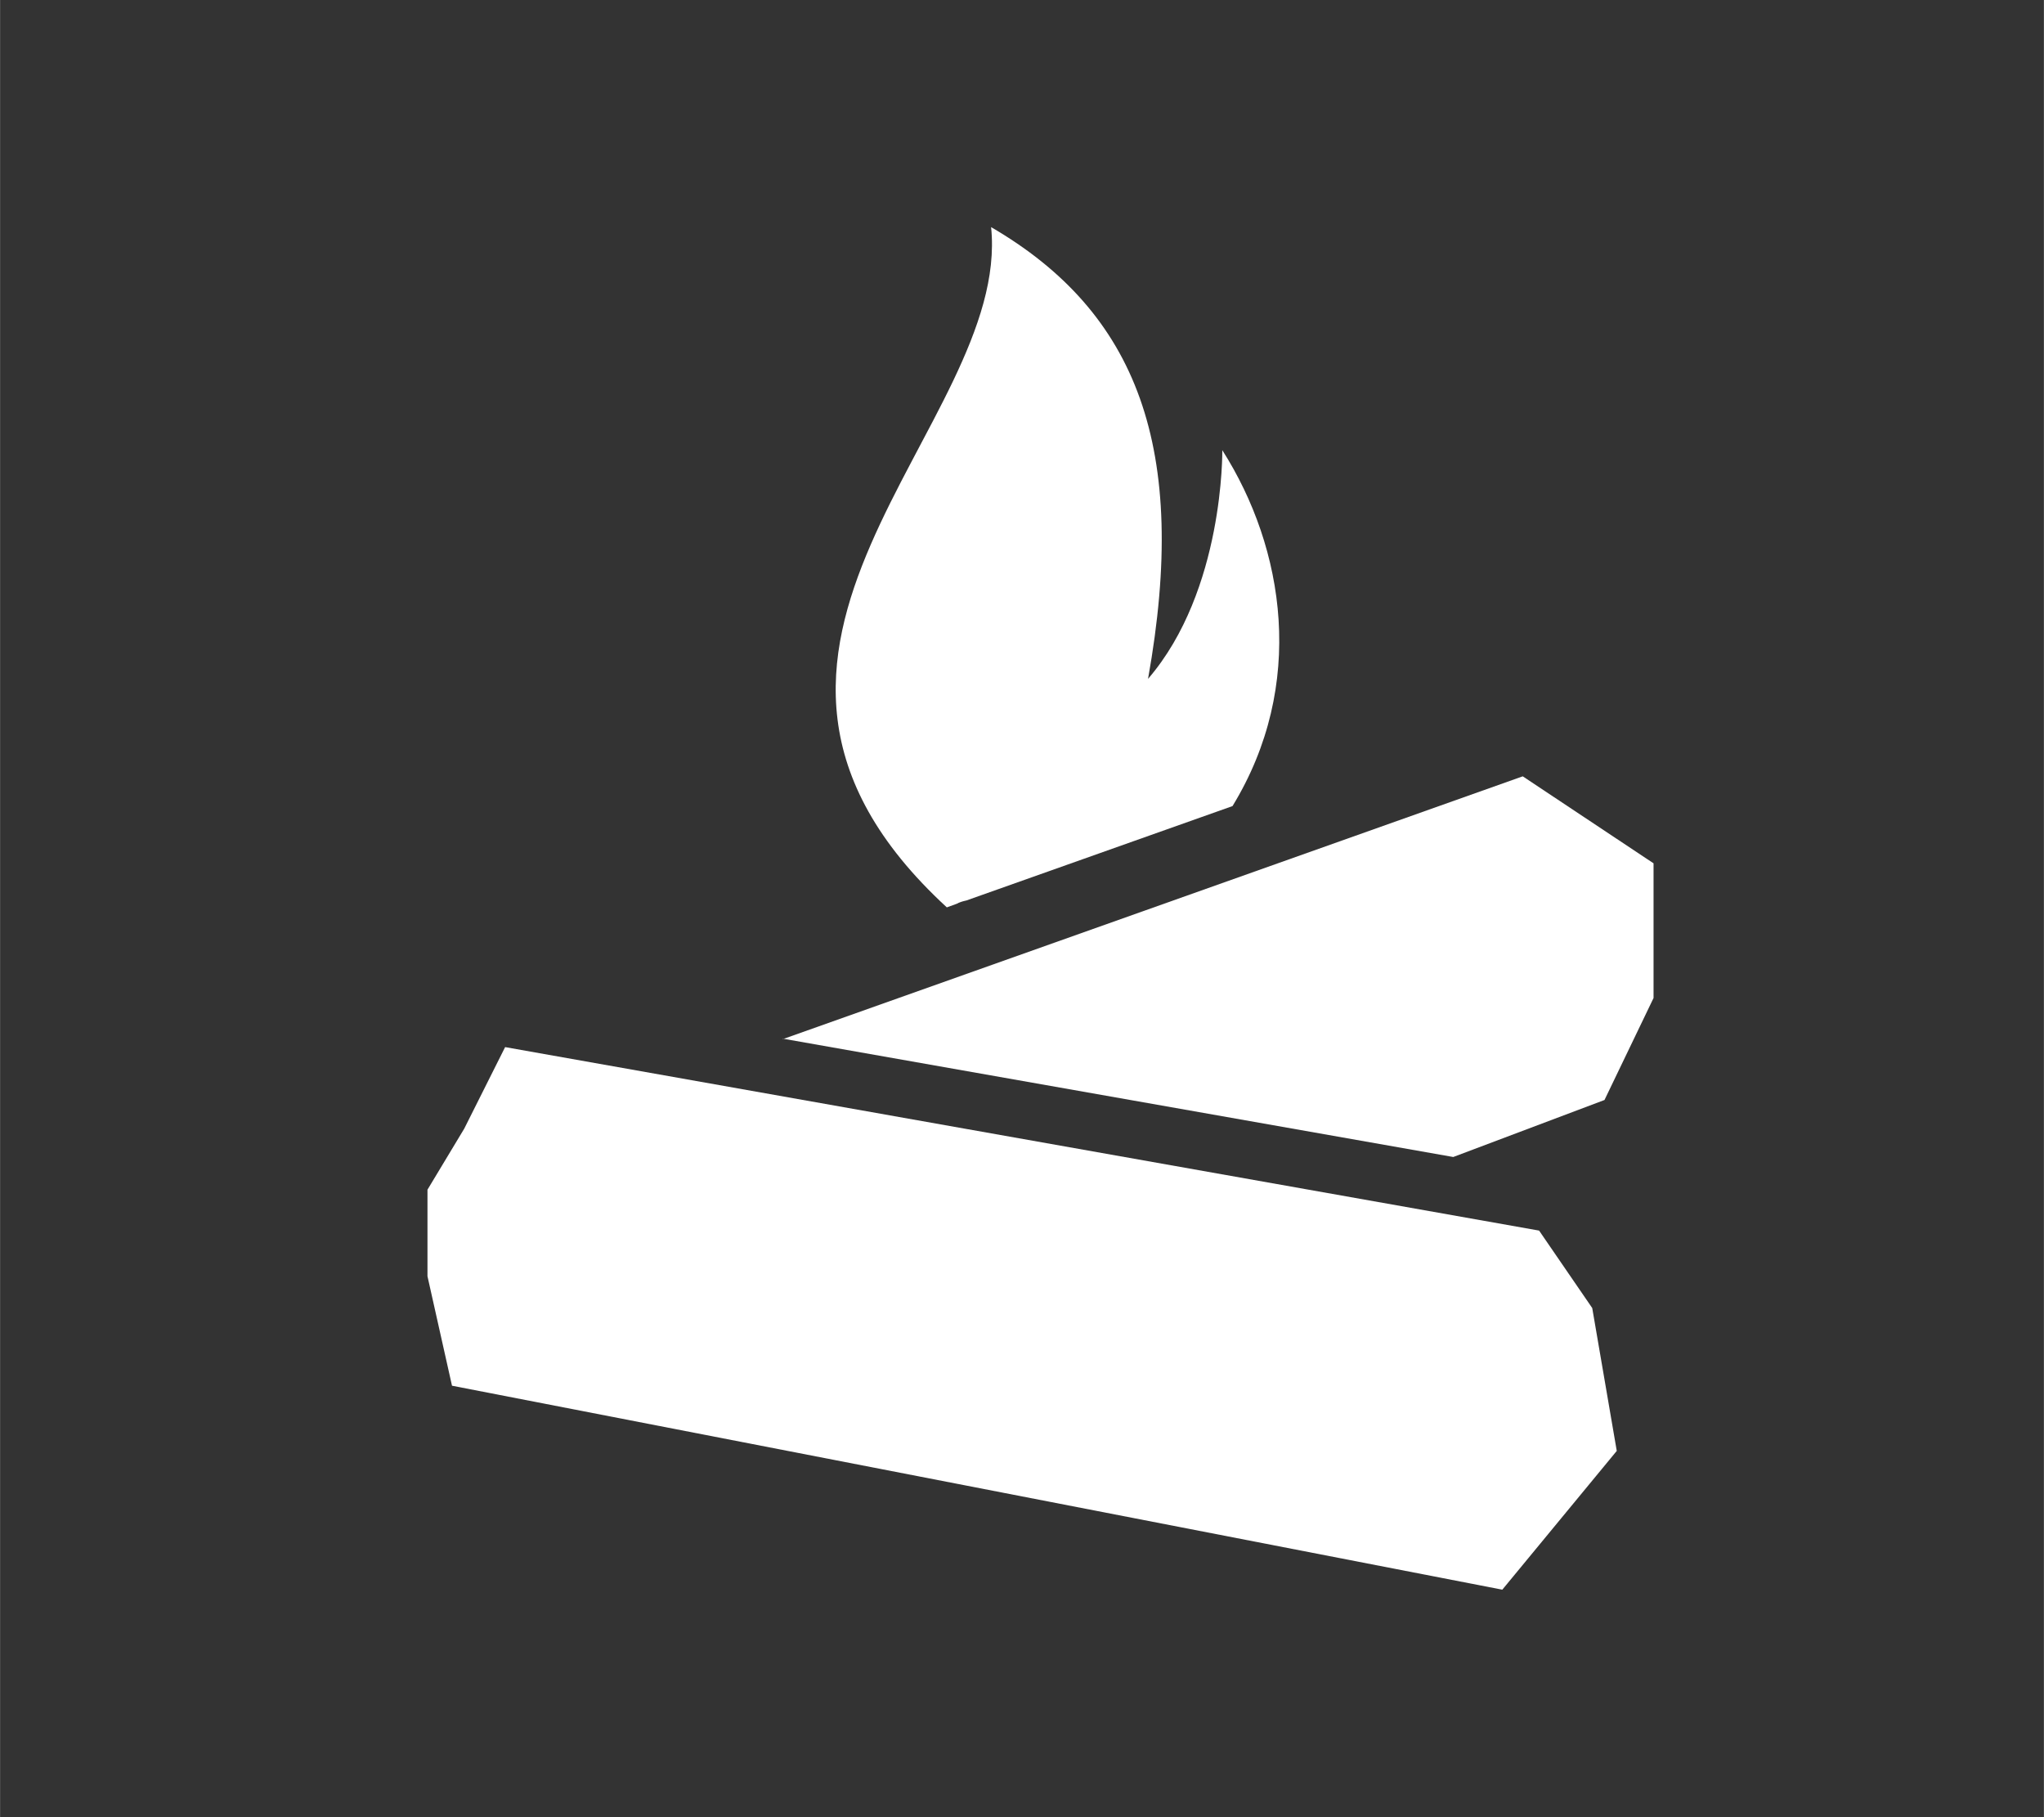
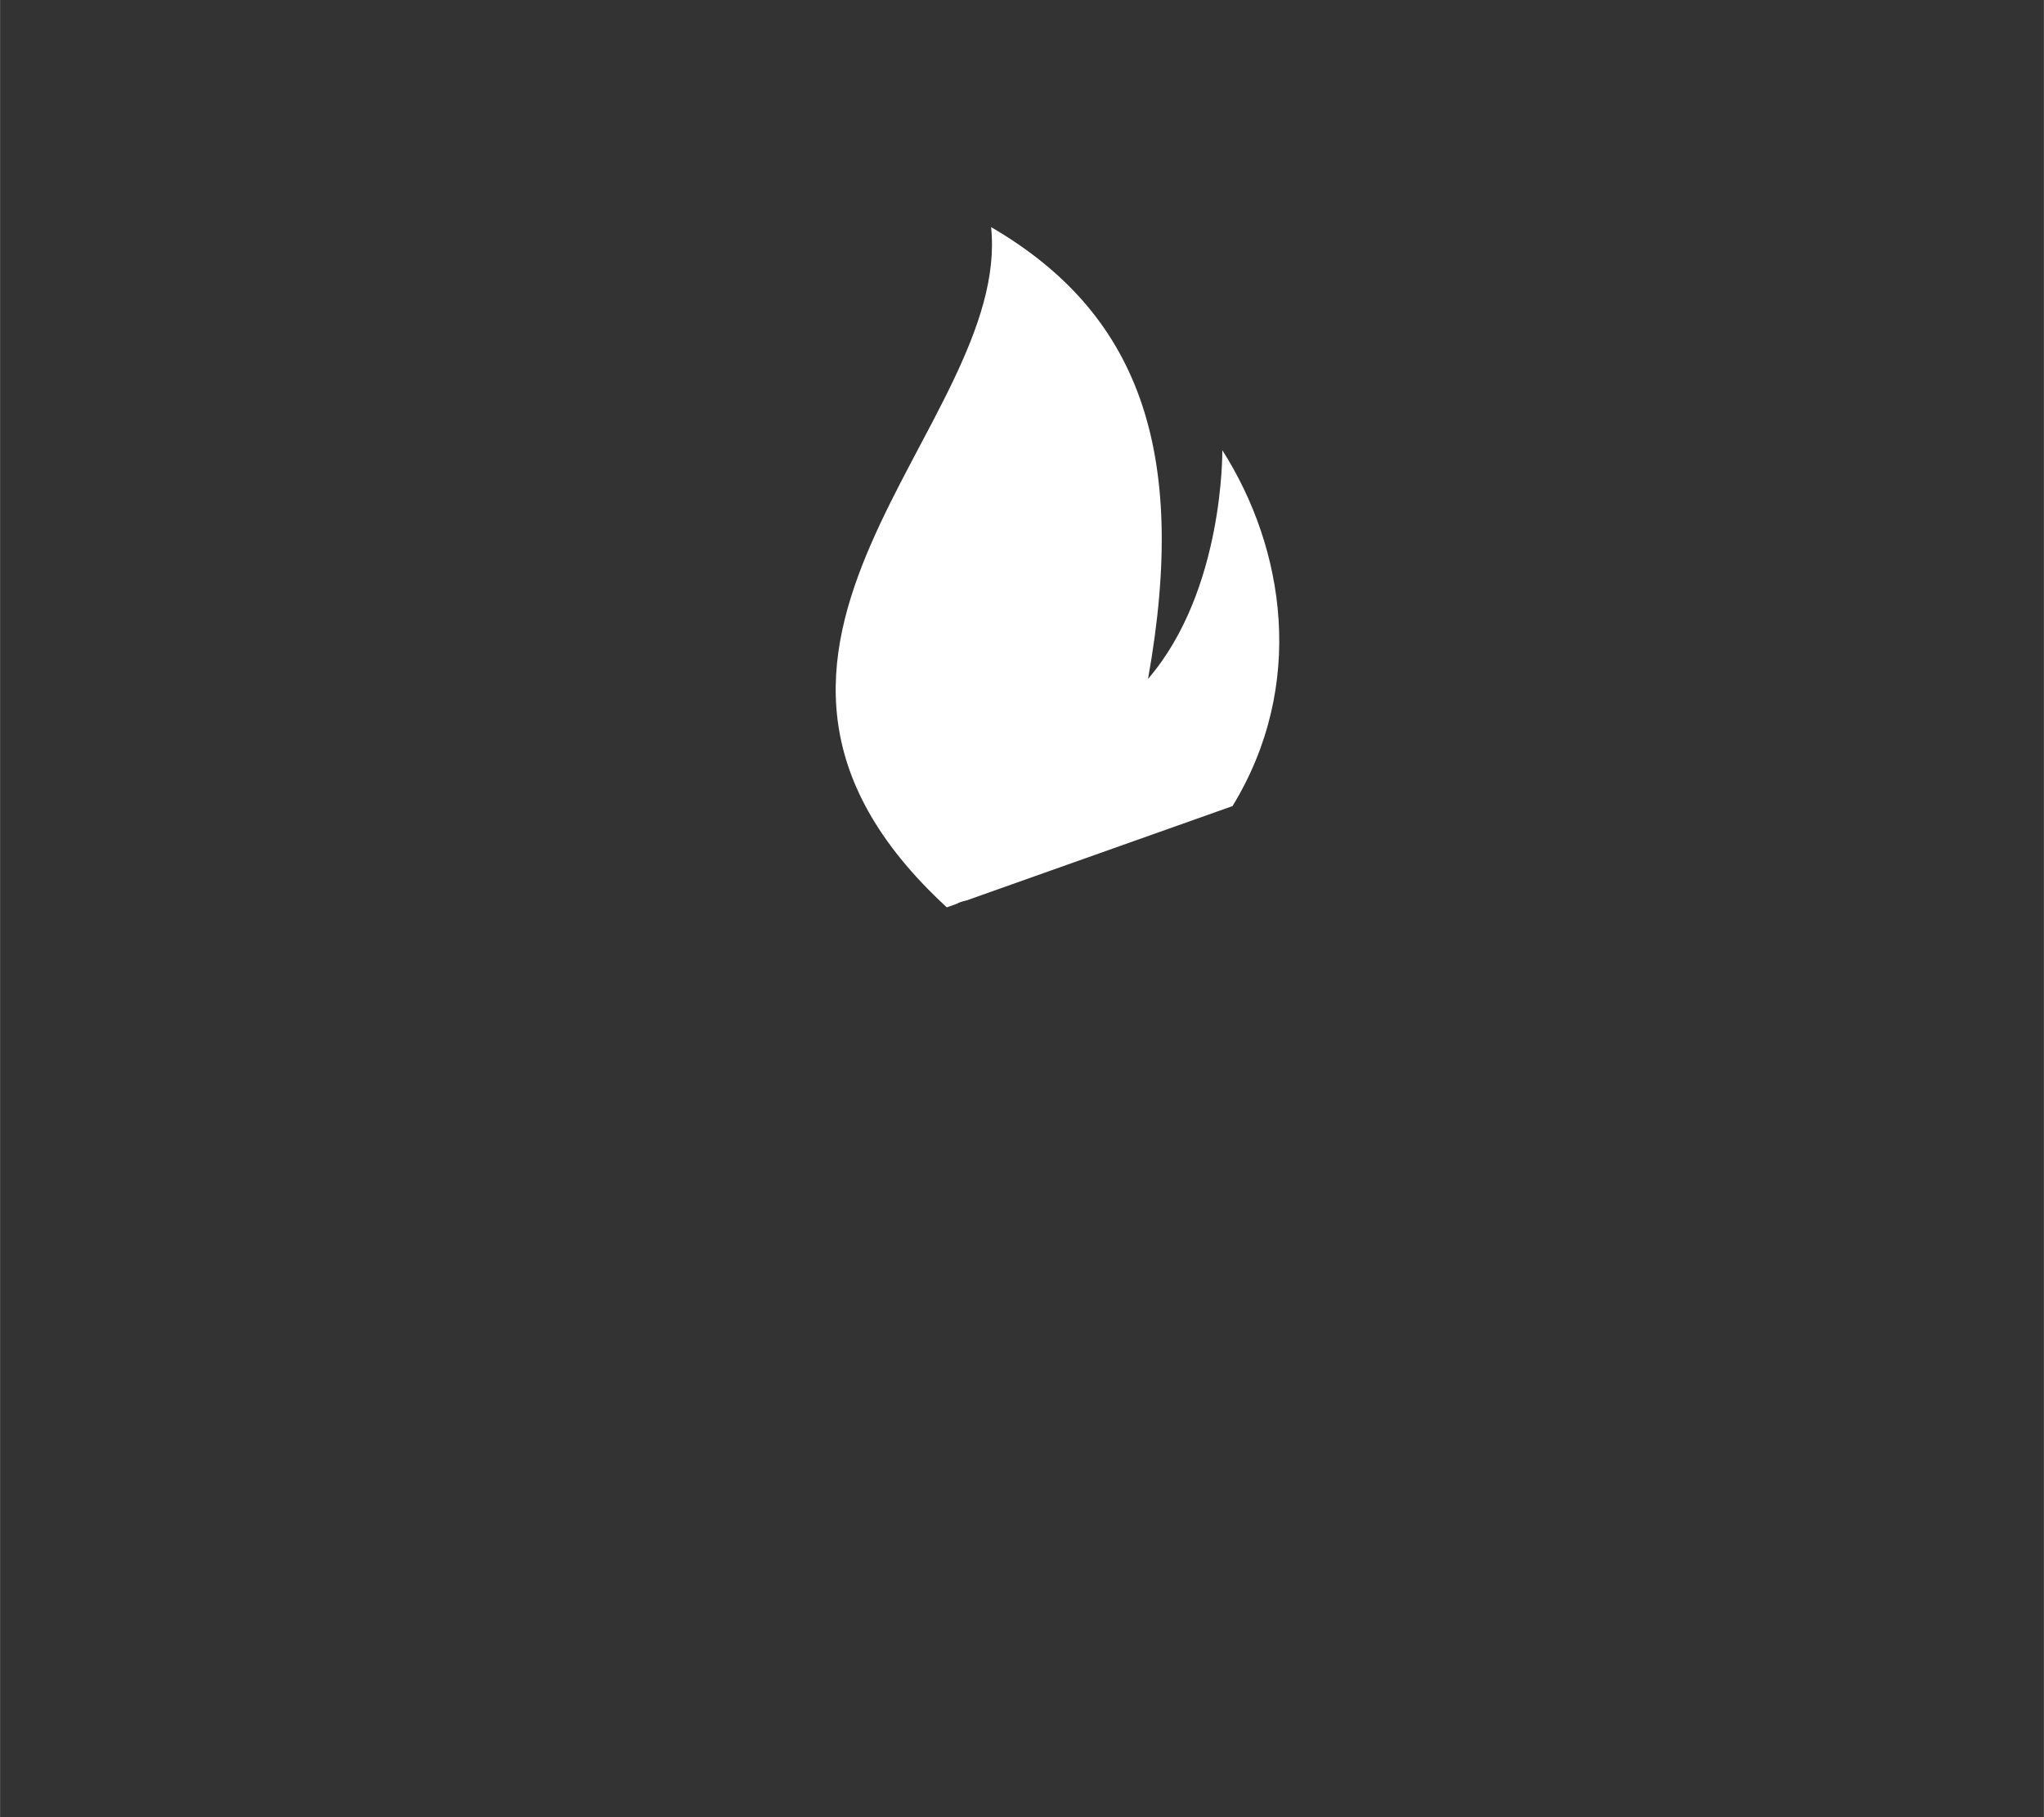
<svg xmlns="http://www.w3.org/2000/svg" id="Calque_2" width="31.75mm" height="28.22mm" viewBox="0 0 90 80">
  <rect x="0" y="0" width="90" height="80" fill="#333333" stroke="none" />
  <defs>
    <style>.cls-1{fill:#fff;}.cls-2{fill:none;}</style>
  </defs>
  <g id="Calque_1-2">
    <g>
      <rect class="cls-2" width="90" height="80" />
      <g>
-         <path class="cls-1" d="M34.47,45.75l32.58-11.57,5.76,3.83v5.93l-2.16,4.49-6.66,2.51-29.52-5.21v.02Z" />
        <path class="cls-1" d="M42.54,39.65l11.73-4.16c3.25-5.32,2.31-11.34-.45-15.67,0,0,.09,6.17-3.27,10.07,1.82-10.15-.47-16.14-6.91-19.89,.9,8.77-14.38,18.51-1.95,29.95l.44-.16c.1-.06,.23-.1,.4-.14Z" />
-         <path class="cls-1" d="M22.23,46.1l45.54,8.08,2.34,3.41,1.08,6.29-5.04,6.11-46.25-8.98-1.08-4.82v-3.81l1.62-2.69,1.8-3.59h0Z" />
      </g>
    </g>
  </g>
</svg>